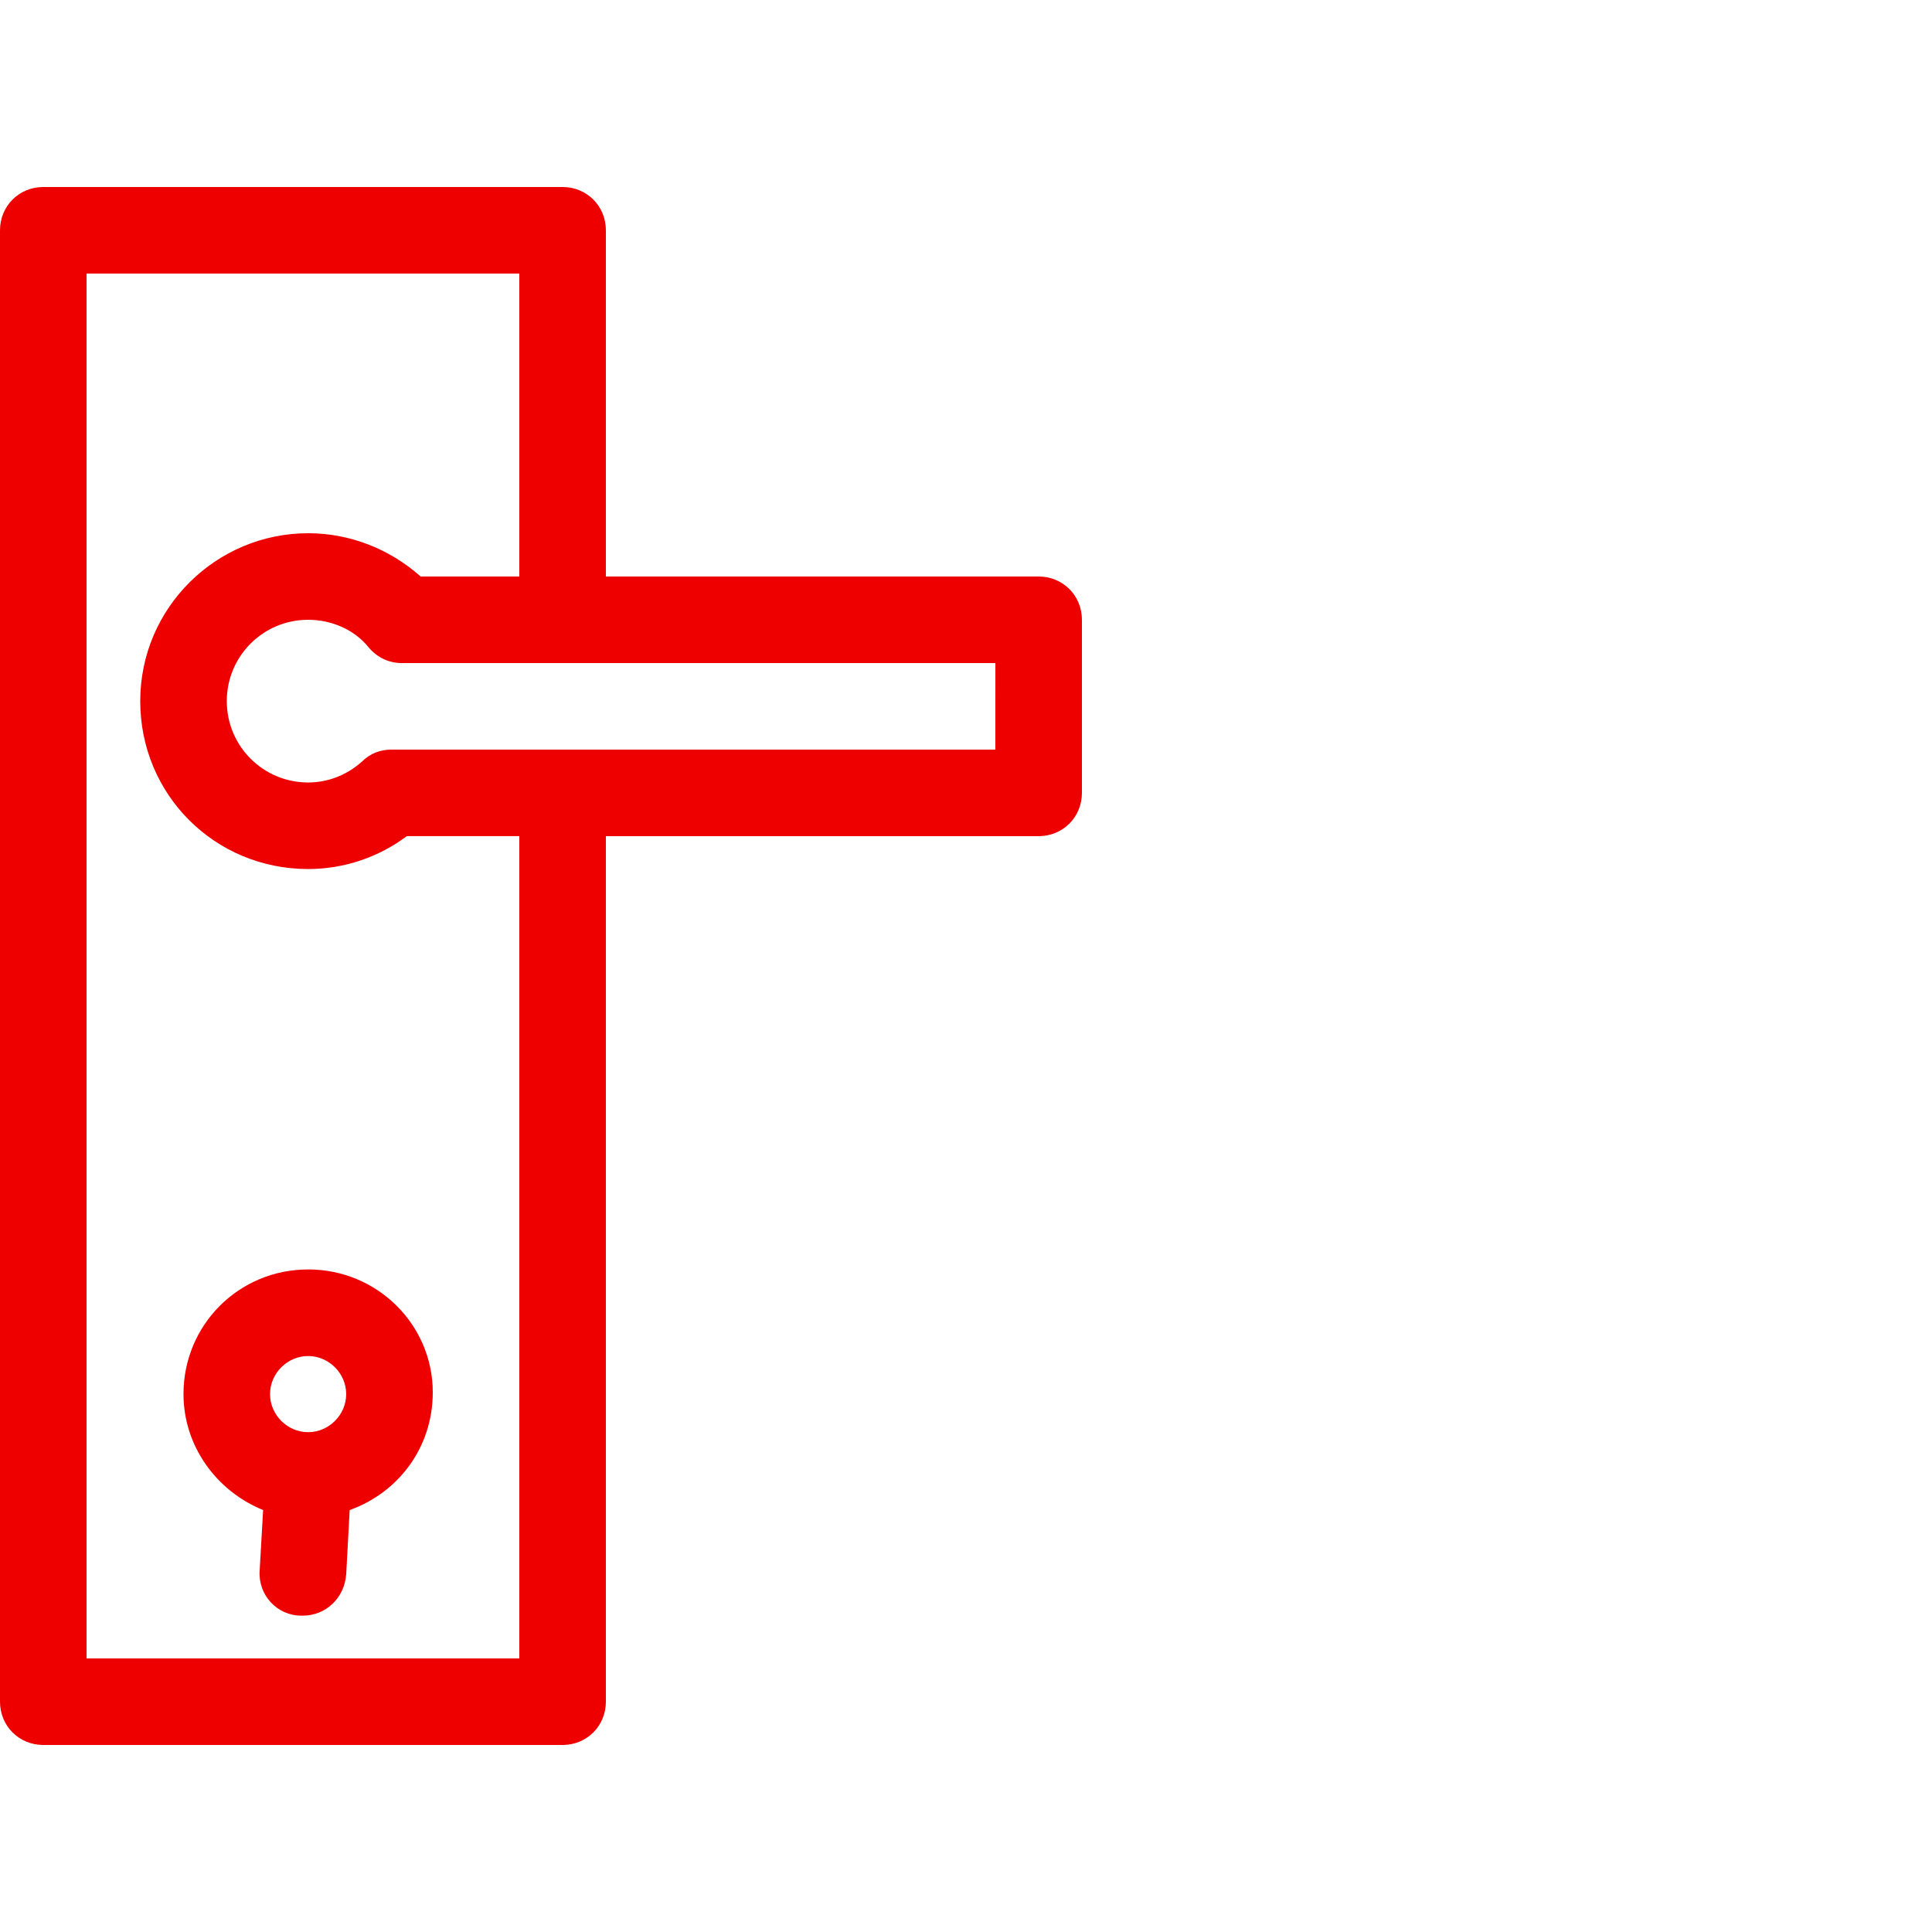
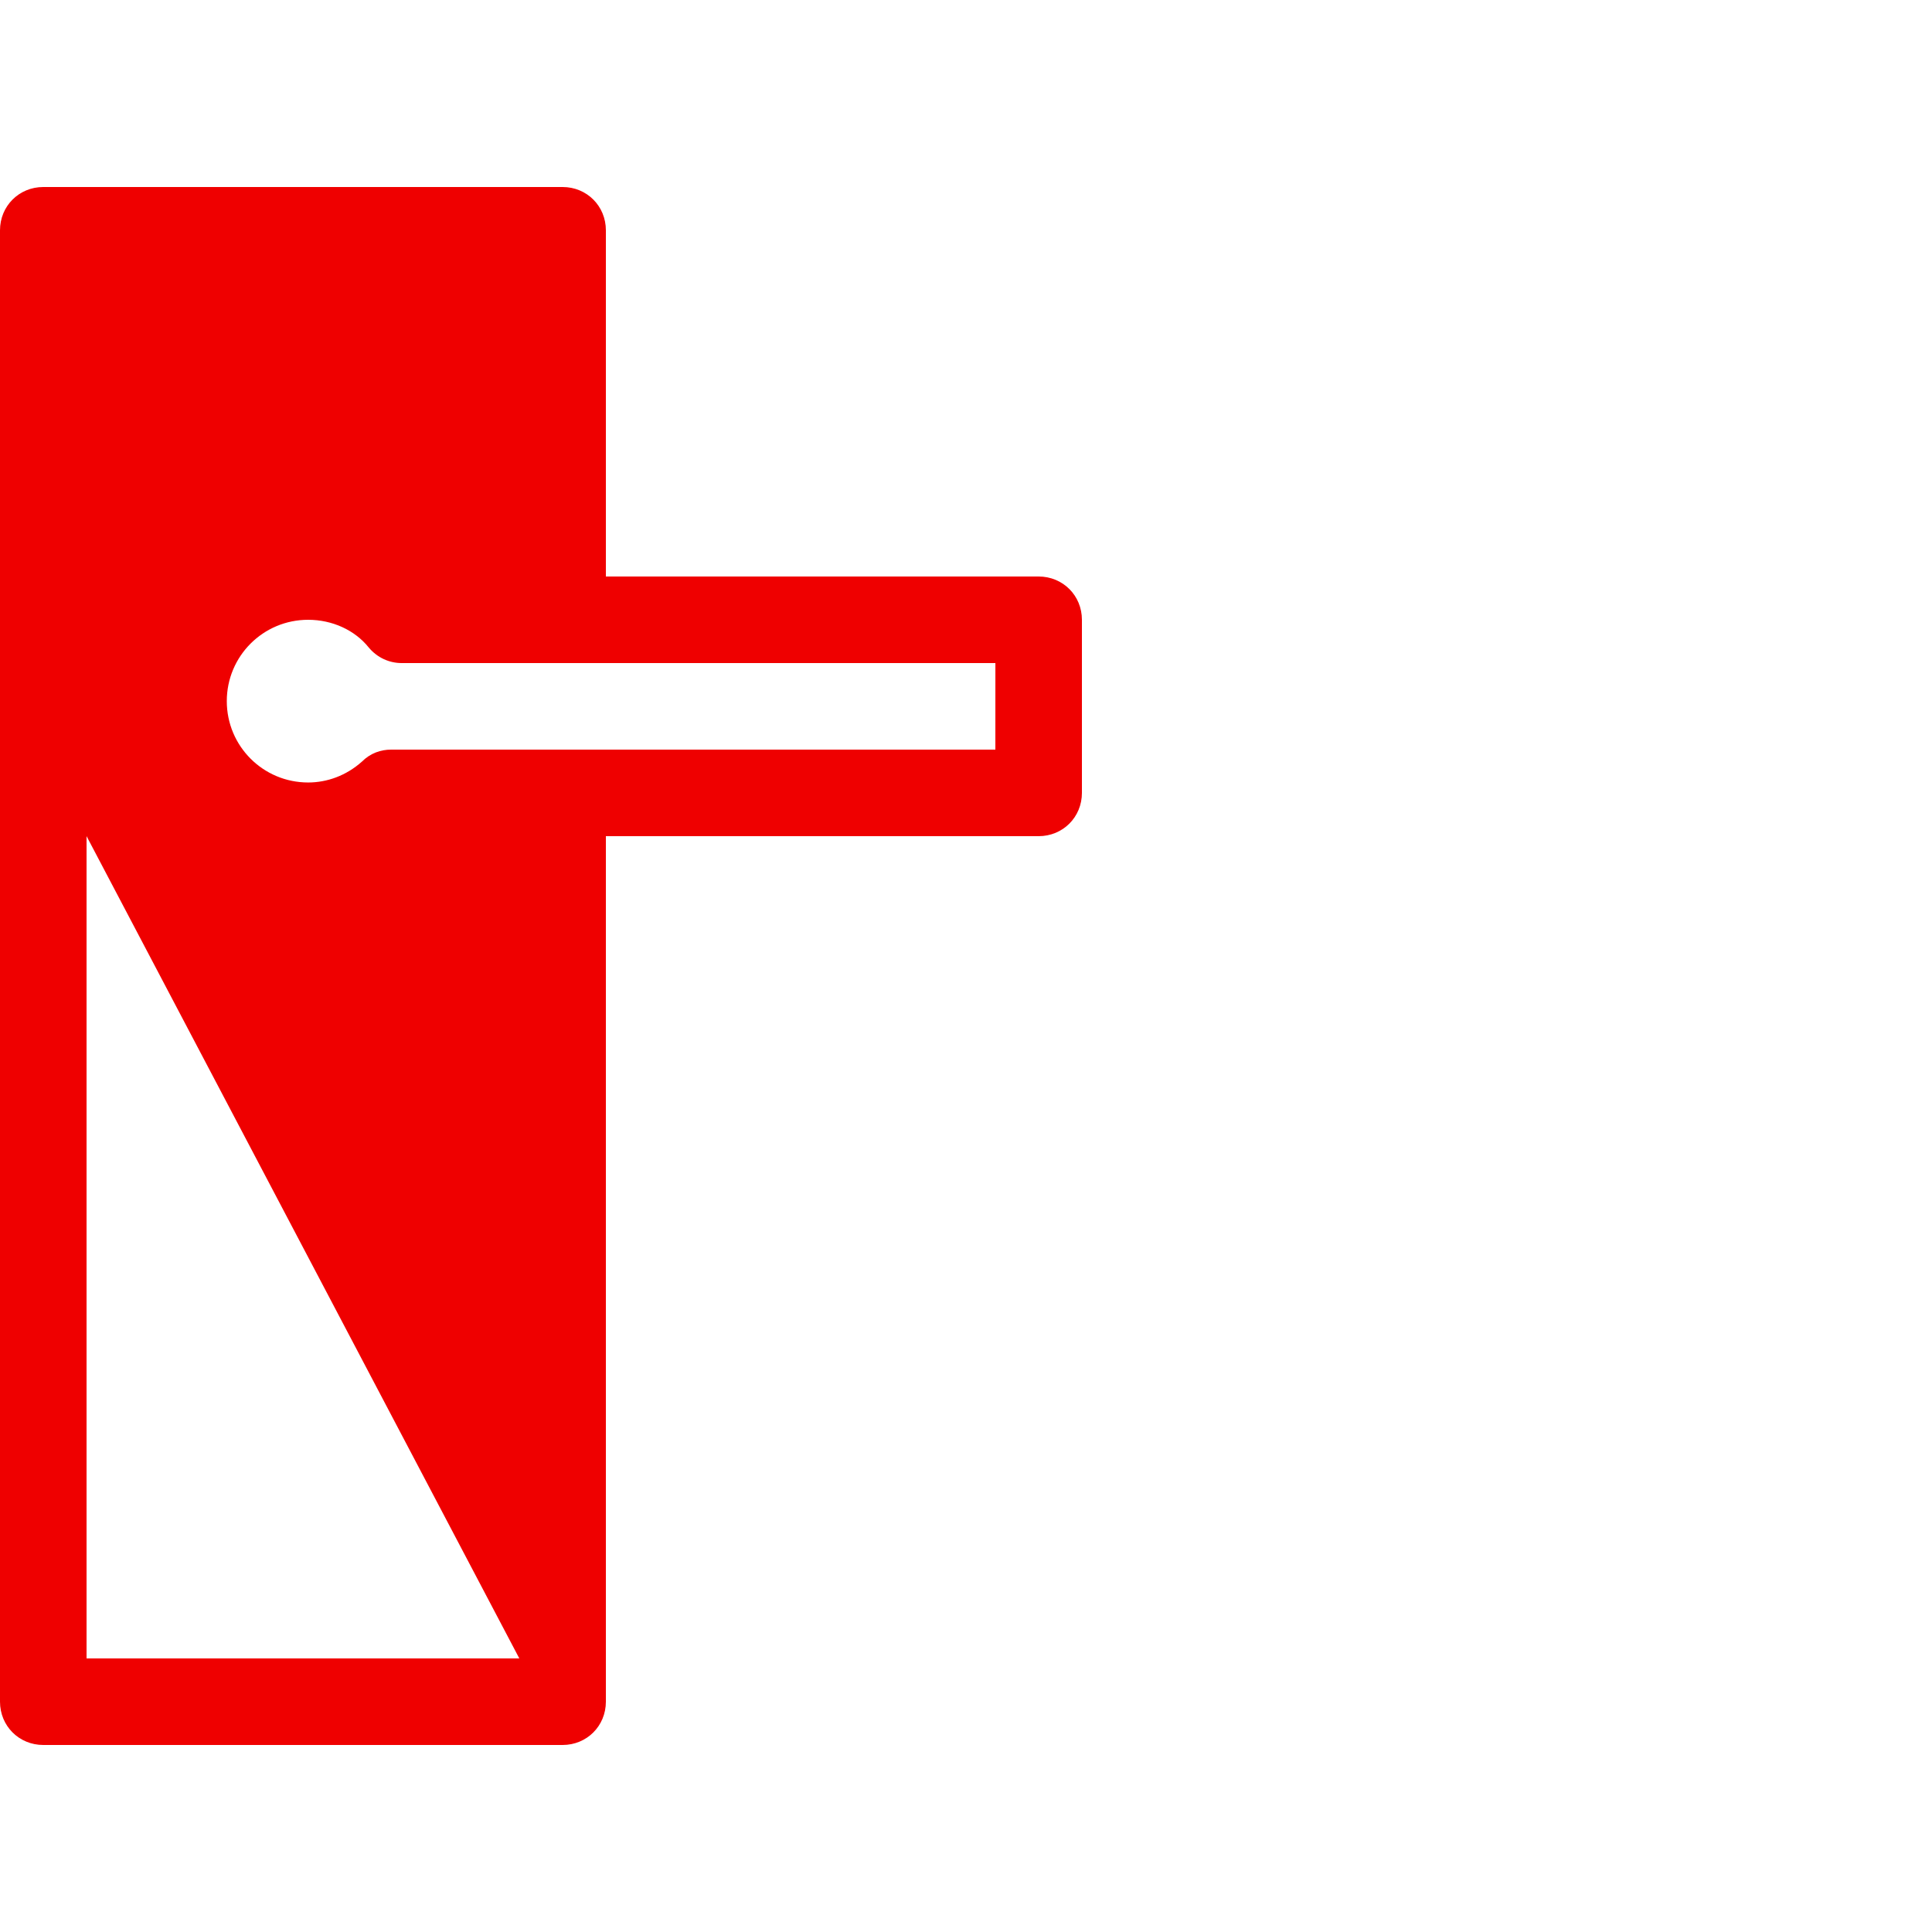
<svg xmlns="http://www.w3.org/2000/svg" width="75" height="75" version="1.1" viewBox="0 0 75 75">
-   <path d="m11.961 49.28c-2.688 0-4.838 2.15-4.838 4.838 0 2.016 1.277 3.763 3.091 4.502l-0.134 2.352c-0.067 0.941 0.672 1.747 1.613 1.747h0.067c0.874 0 1.613-0.672 1.68-1.613l0.134-2.486c1.882-0.672 3.226-2.419 3.226-4.57 0-2.621-2.15-4.771-4.838-4.771zm0 6.317c-0.806 0-1.478-0.672-1.478-1.478s0.672-1.478 1.478-1.478 1.478 0.672 1.478 1.478-0.672 1.478-1.478 1.478z" fill="#ef0000" />
-   <path d="m40.32 22.38h-16.8v-13.44c0-0.941-0.739-1.68-1.68-1.68h-20.16c-0.941 0-1.68 0.739-1.68 1.68v57.12c0 0.941 0.739 1.68 1.68 1.68h20.16c0.941 0 1.68-0.739 1.68-1.68v-33.6h16.8c0.941 0 1.68-0.739 1.68-1.68v-6.72c0-0.941-0.739-1.68-1.68-1.68zm-20.16 42h-16.8v-53.76h16.8v11.76h-3.83c-1.21-1.075-2.755-1.68-4.368-1.68-3.562 0-6.518 2.89-6.518 6.518s2.89 6.518 6.518 6.518c1.411 0 2.755-0.47 3.83-1.277h4.368zm18.48-35.28h-23.453c-0.403 0-0.806 0.134-1.142 0.47-0.605 0.538-1.344 0.806-2.083 0.806-1.747 0-3.158-1.411-3.158-3.158s1.411-3.158 3.158-3.158c0.941 0 1.814 0.403 2.352 1.075 0.336 0.403 0.806 0.605 1.277 0.605h23.05z" fill="#ef0000" />
+   <path d="m40.32 22.38h-16.8v-13.44c0-0.941-0.739-1.68-1.68-1.68h-20.16c-0.941 0-1.68 0.739-1.68 1.68v57.12c0 0.941 0.739 1.68 1.68 1.68h20.16c0.941 0 1.68-0.739 1.68-1.68v-33.6h16.8c0.941 0 1.68-0.739 1.68-1.68v-6.72c0-0.941-0.739-1.68-1.68-1.68zm-20.16 42h-16.8v-53.76v11.76h-3.83c-1.21-1.075-2.755-1.68-4.368-1.68-3.562 0-6.518 2.89-6.518 6.518s2.89 6.518 6.518 6.518c1.411 0 2.755-0.47 3.83-1.277h4.368zm18.48-35.28h-23.453c-0.403 0-0.806 0.134-1.142 0.47-0.605 0.538-1.344 0.806-2.083 0.806-1.747 0-3.158-1.411-3.158-3.158s1.411-3.158 3.158-3.158c0.941 0 1.814 0.403 2.352 1.075 0.336 0.403 0.806 0.605 1.277 0.605h23.05z" fill="#ef0000" />
</svg>